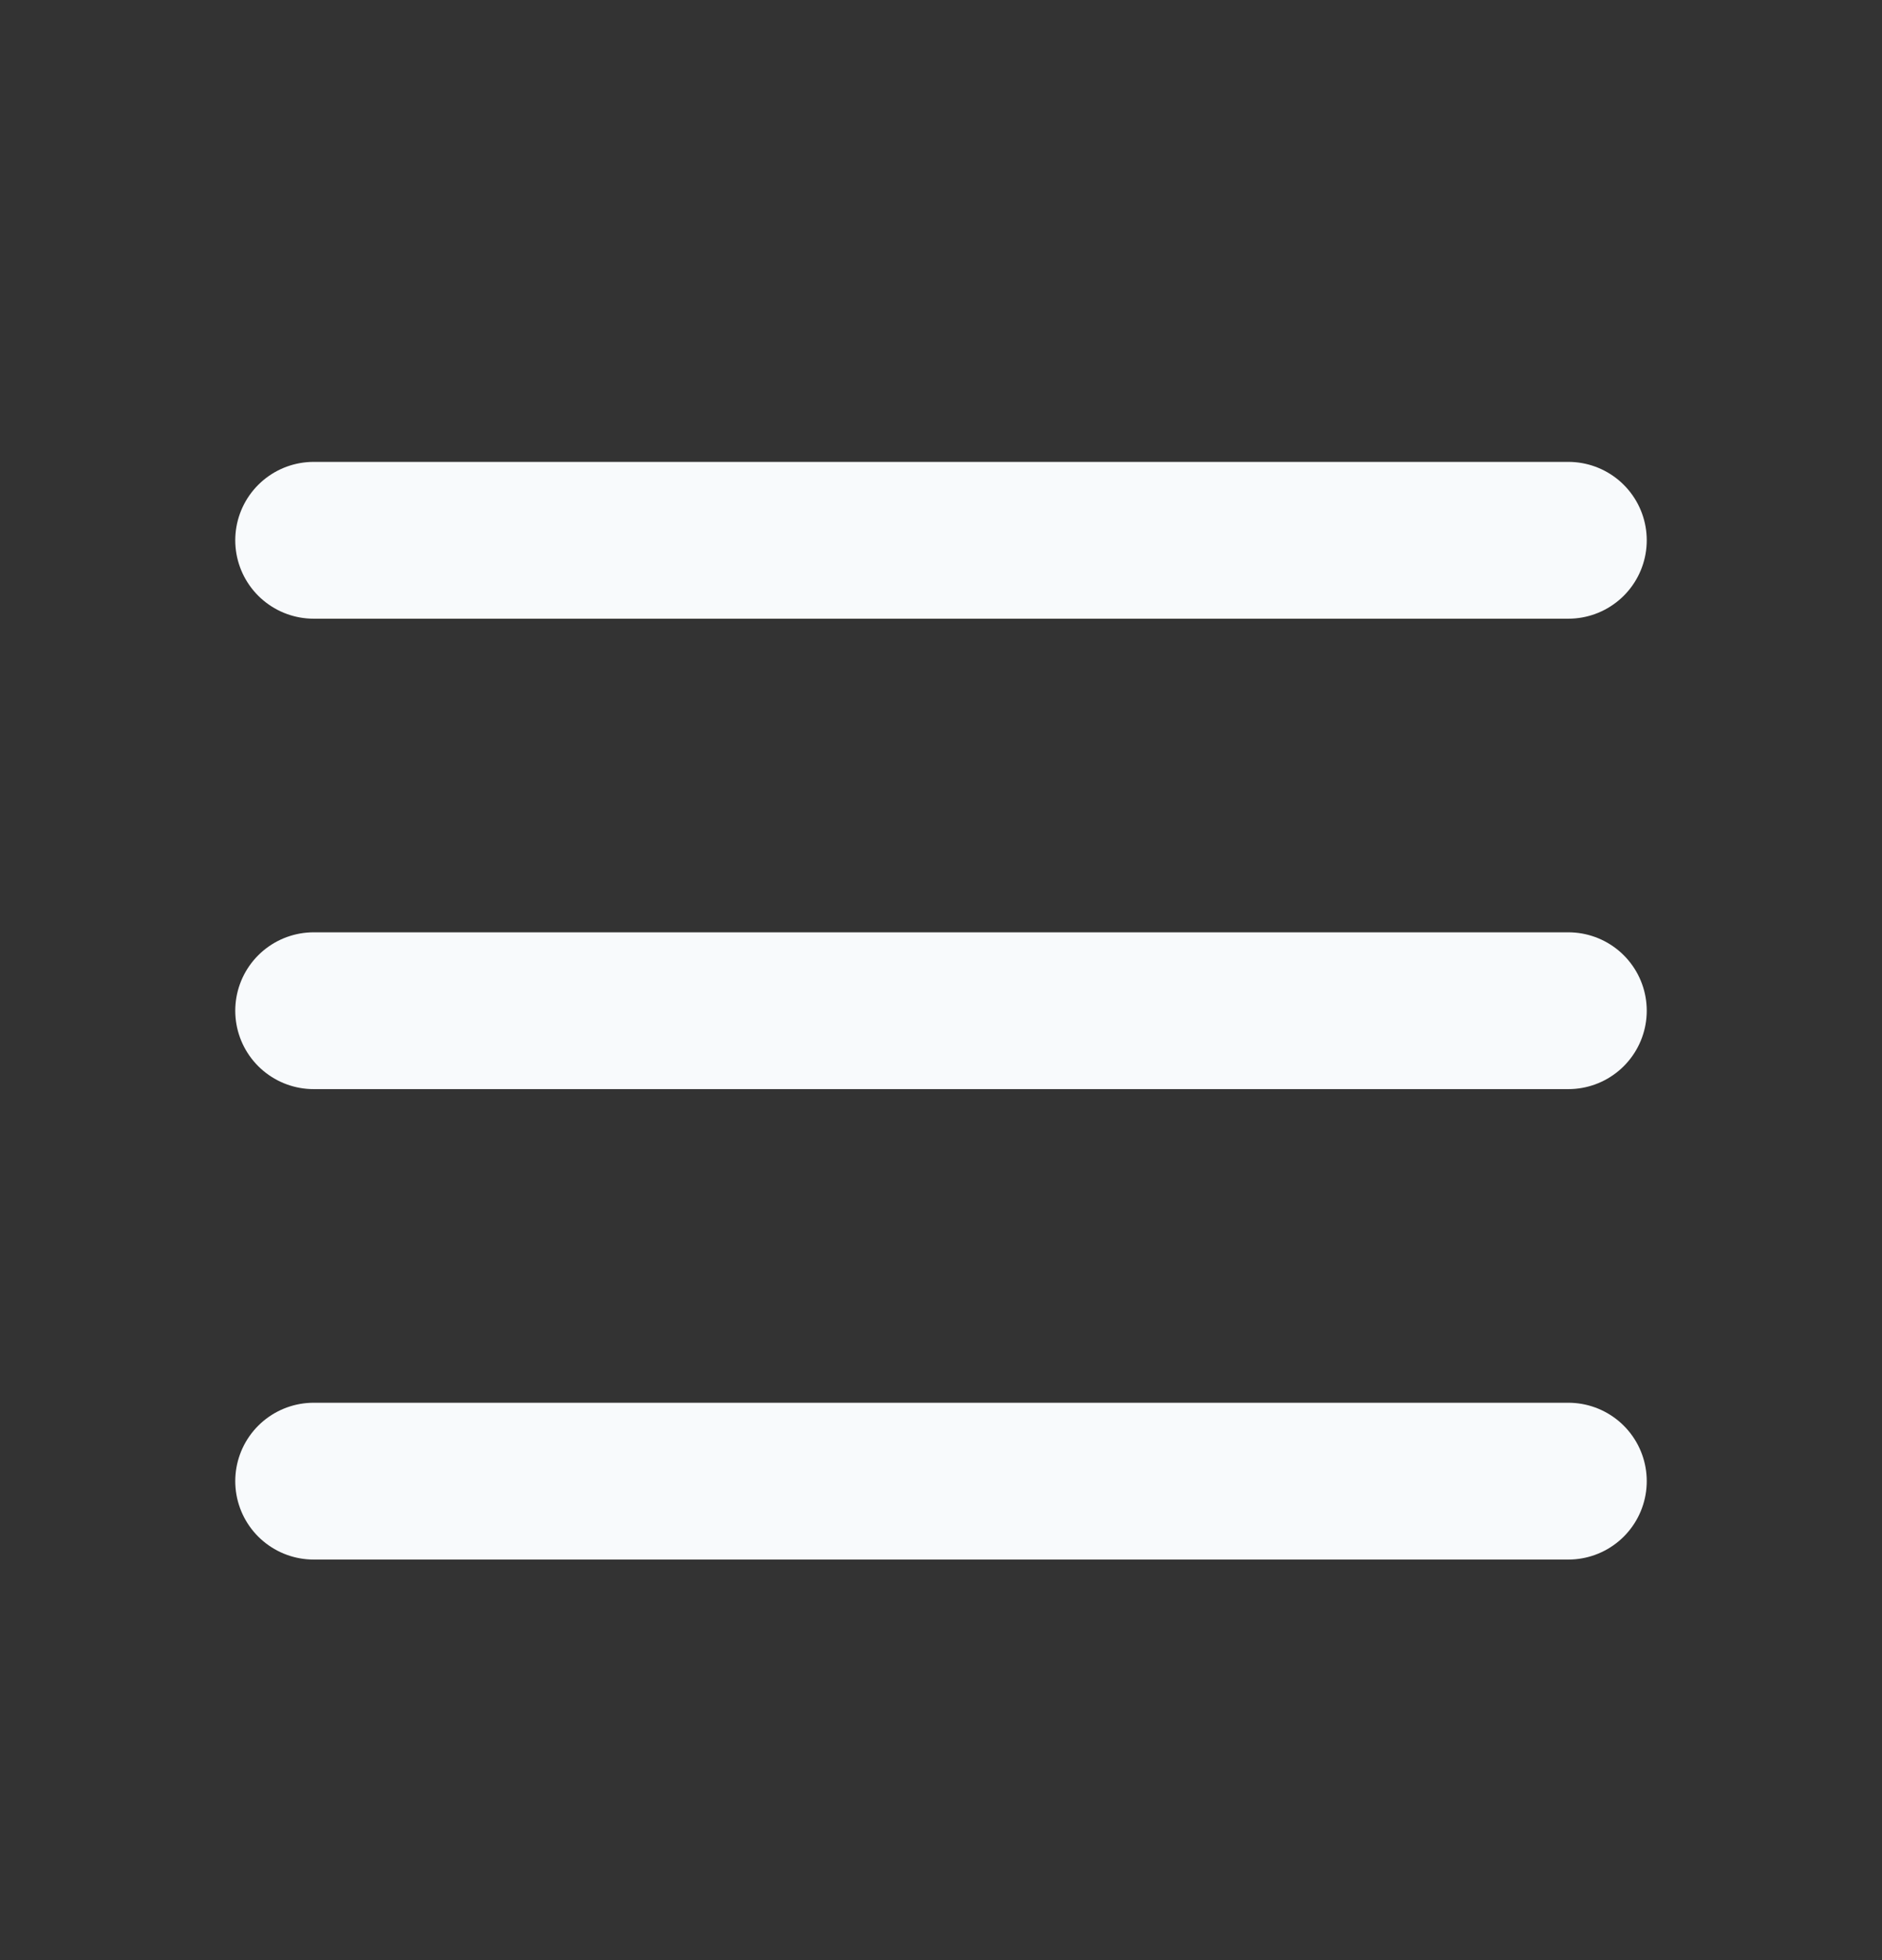
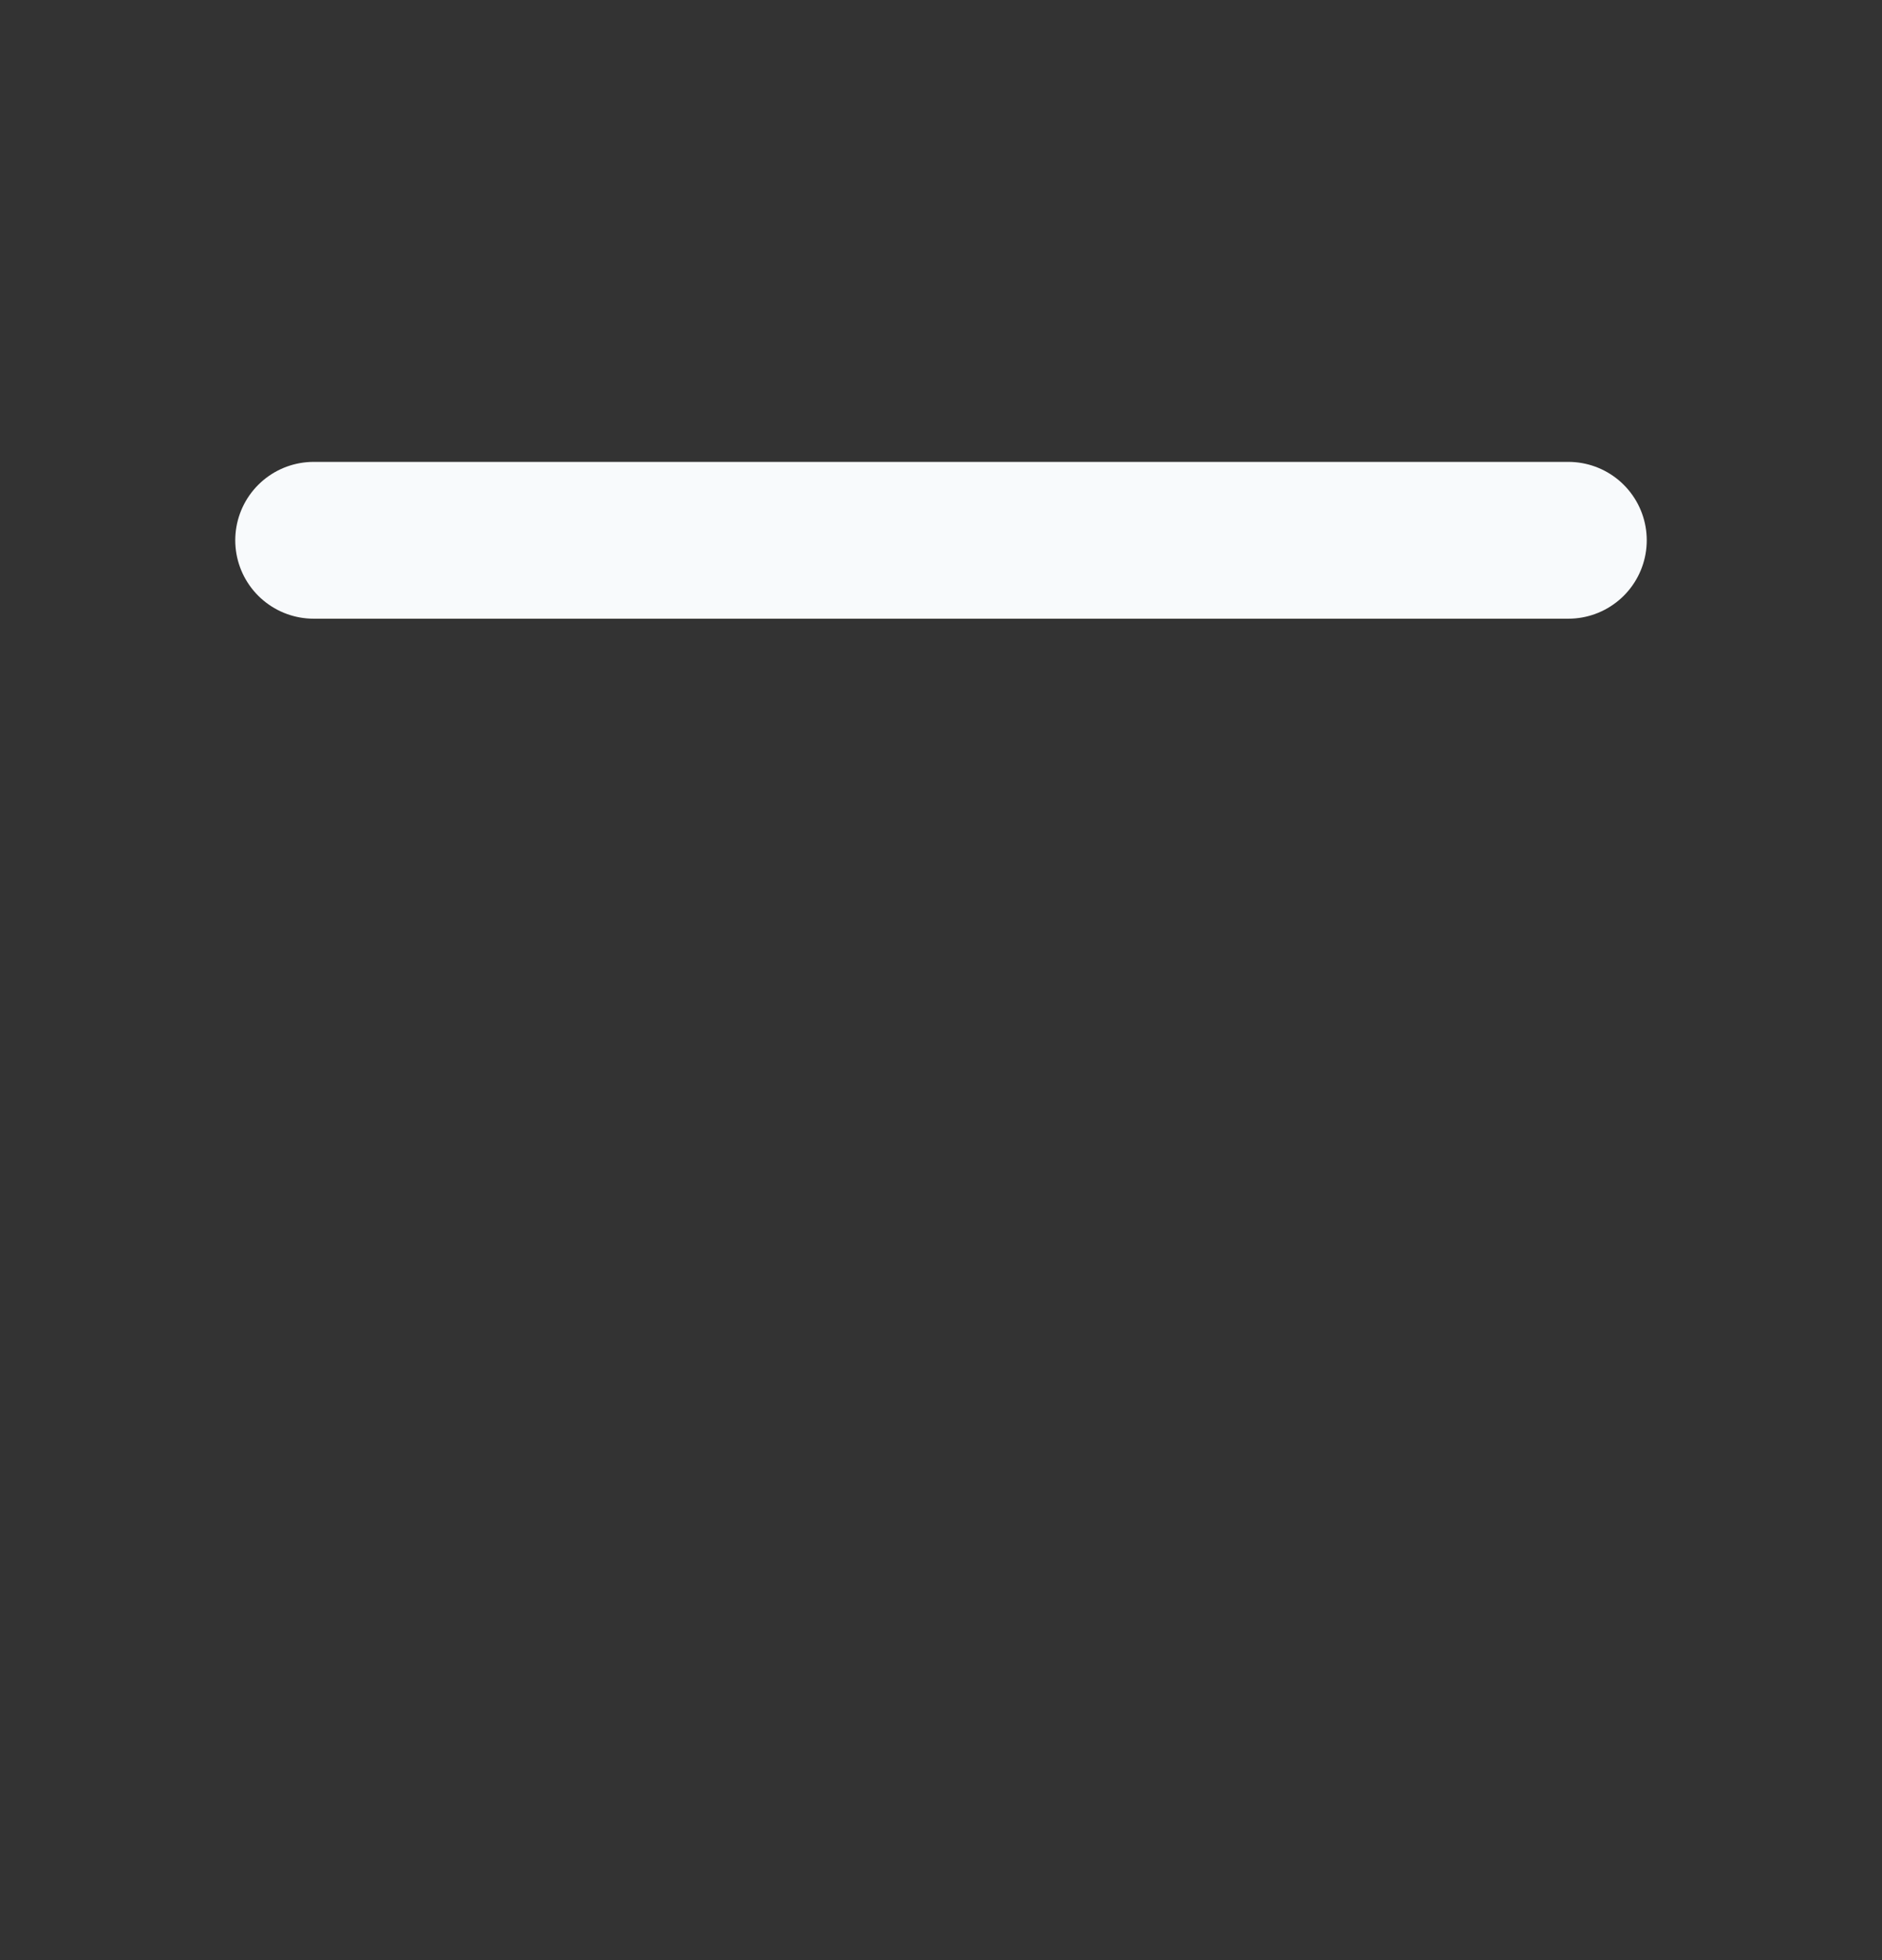
<svg xmlns="http://www.w3.org/2000/svg" width="24" height="25" viewBox="0 0 24 25" fill="none">
  <rect x="0" y="0" width="24" height="25" fill="#333333" stroke="none" />
-   <path d="M4 12.891H20" stroke="#F8FAFC" stroke-width="2" stroke-linecap="round" stroke-linejoin="round" />
  <path d="M4 6.891H20" stroke="#F8FAFC" stroke-width="2" stroke-linecap="round" stroke-linejoin="round" />
-   <path d="M4 18.891H20" stroke="#F8FAFC" stroke-width="2" stroke-linecap="round" stroke-linejoin="round" />
</svg>